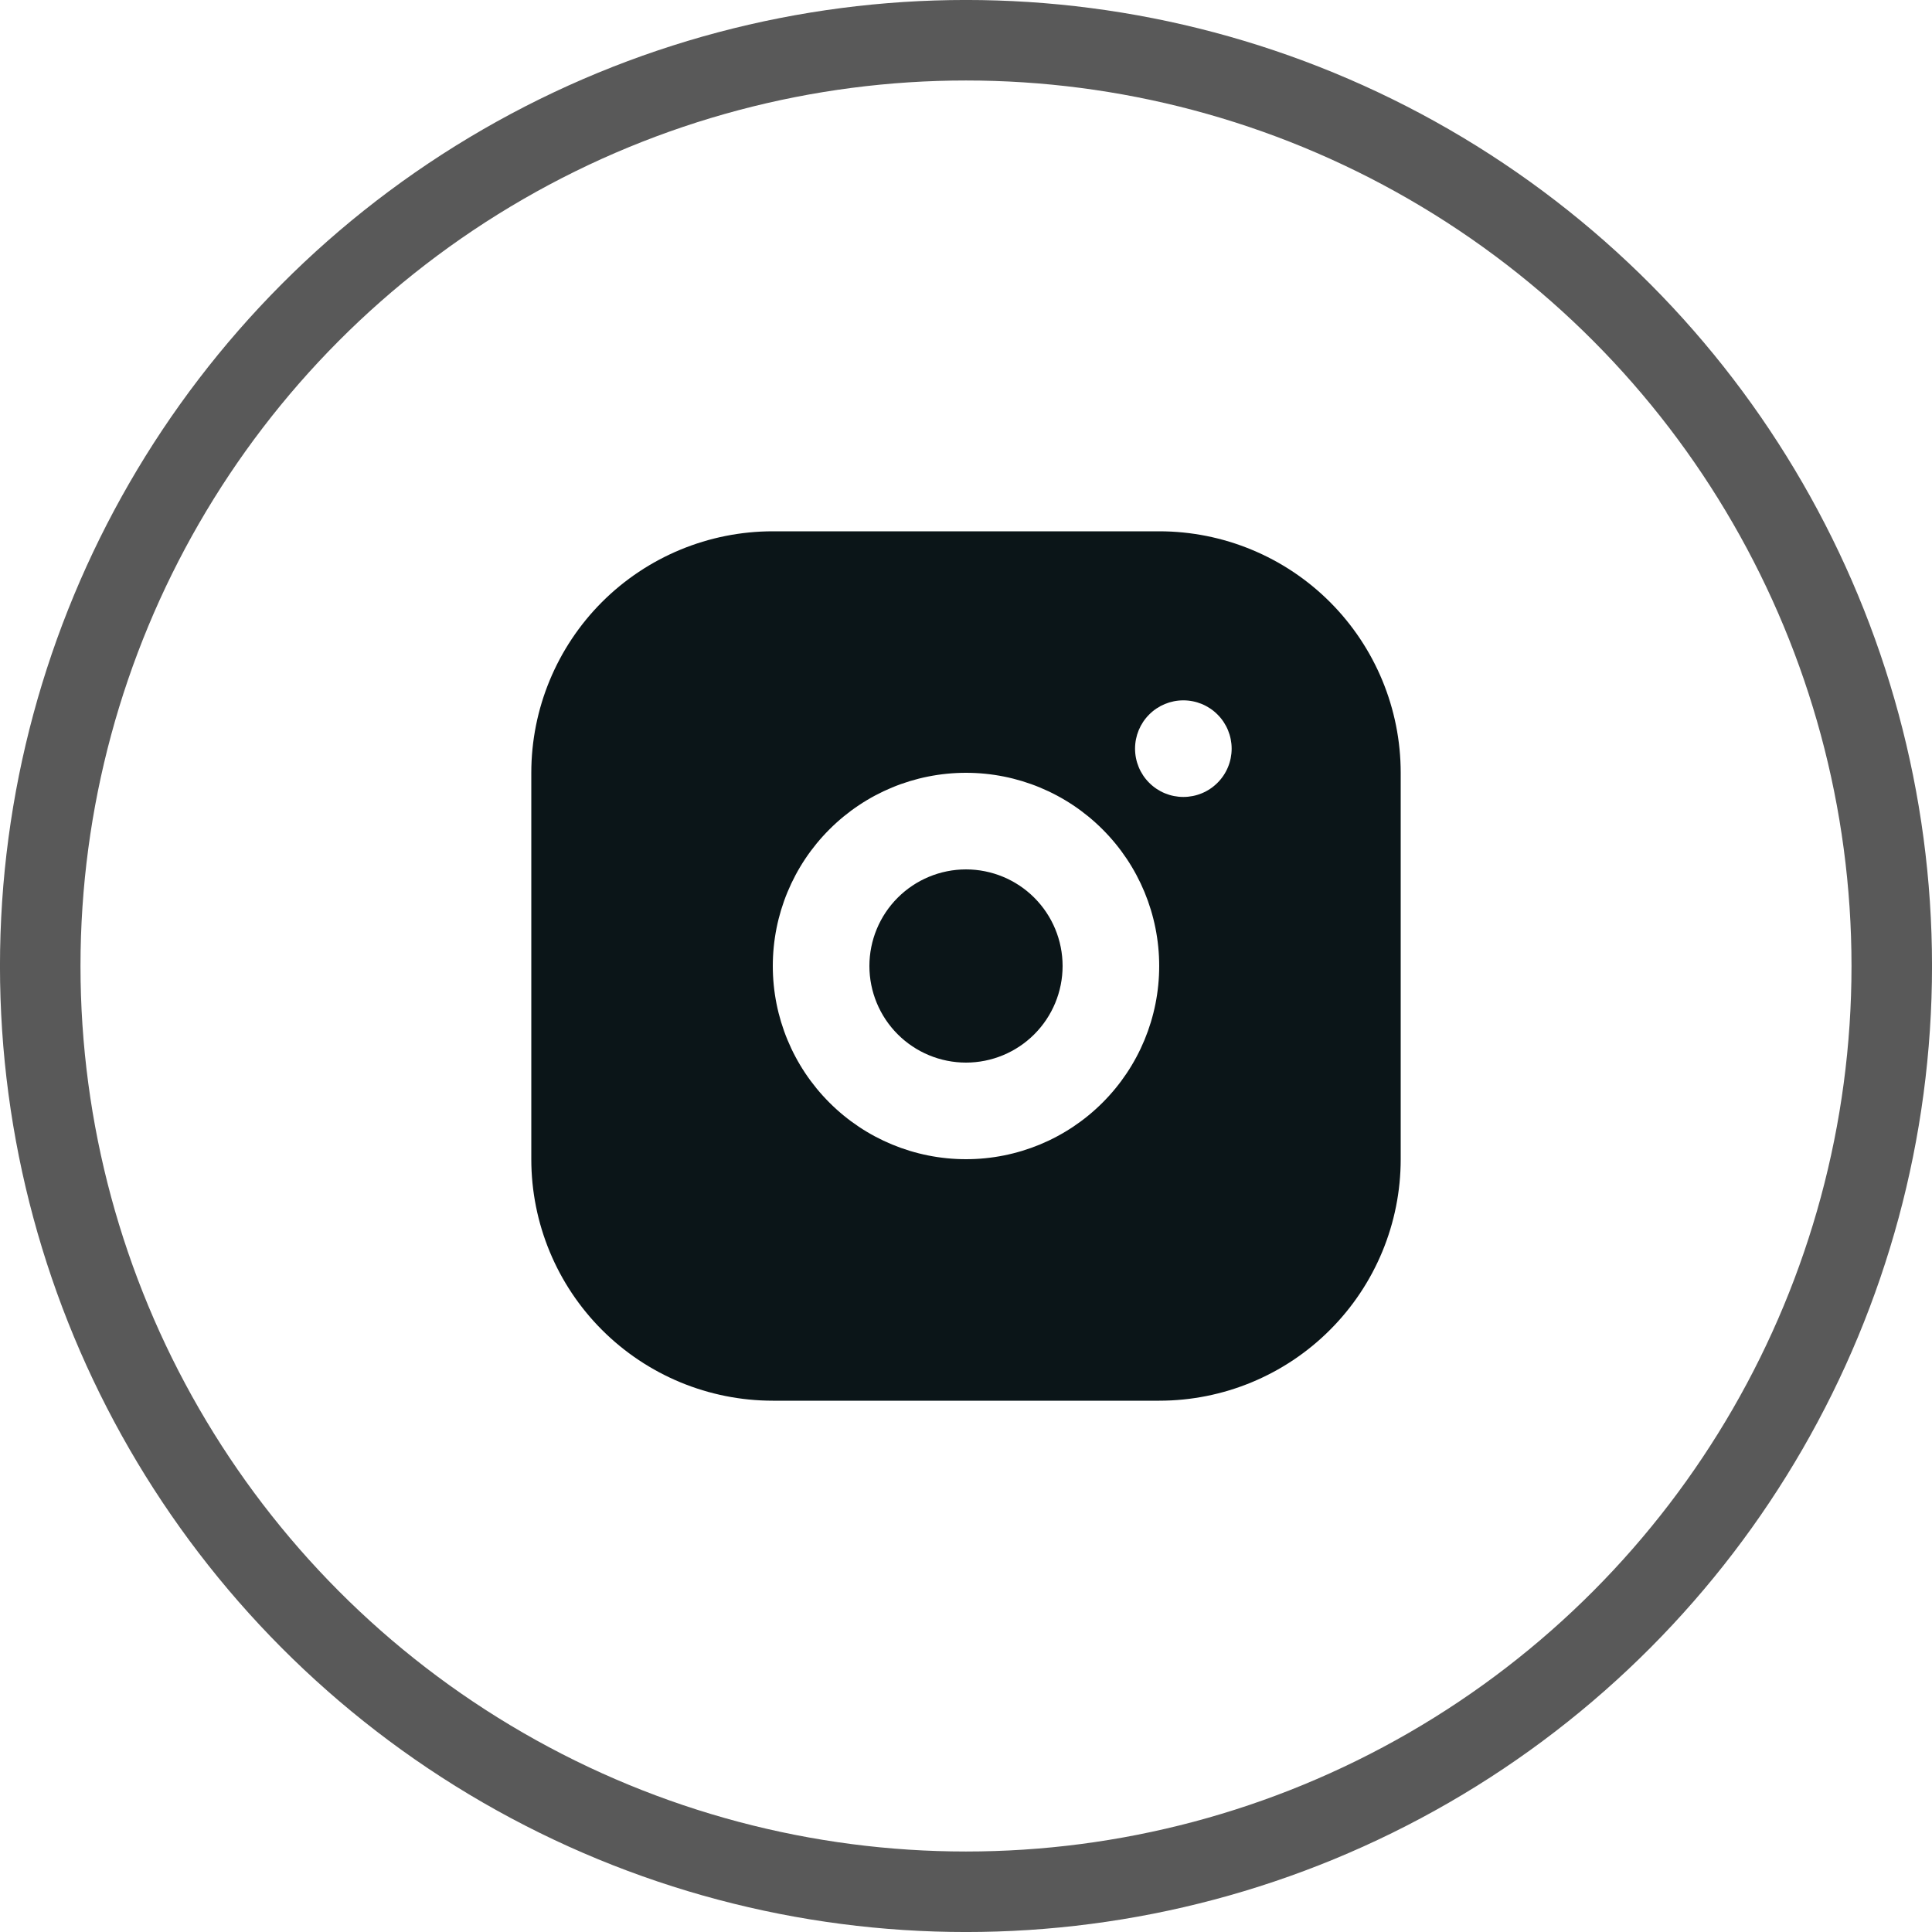
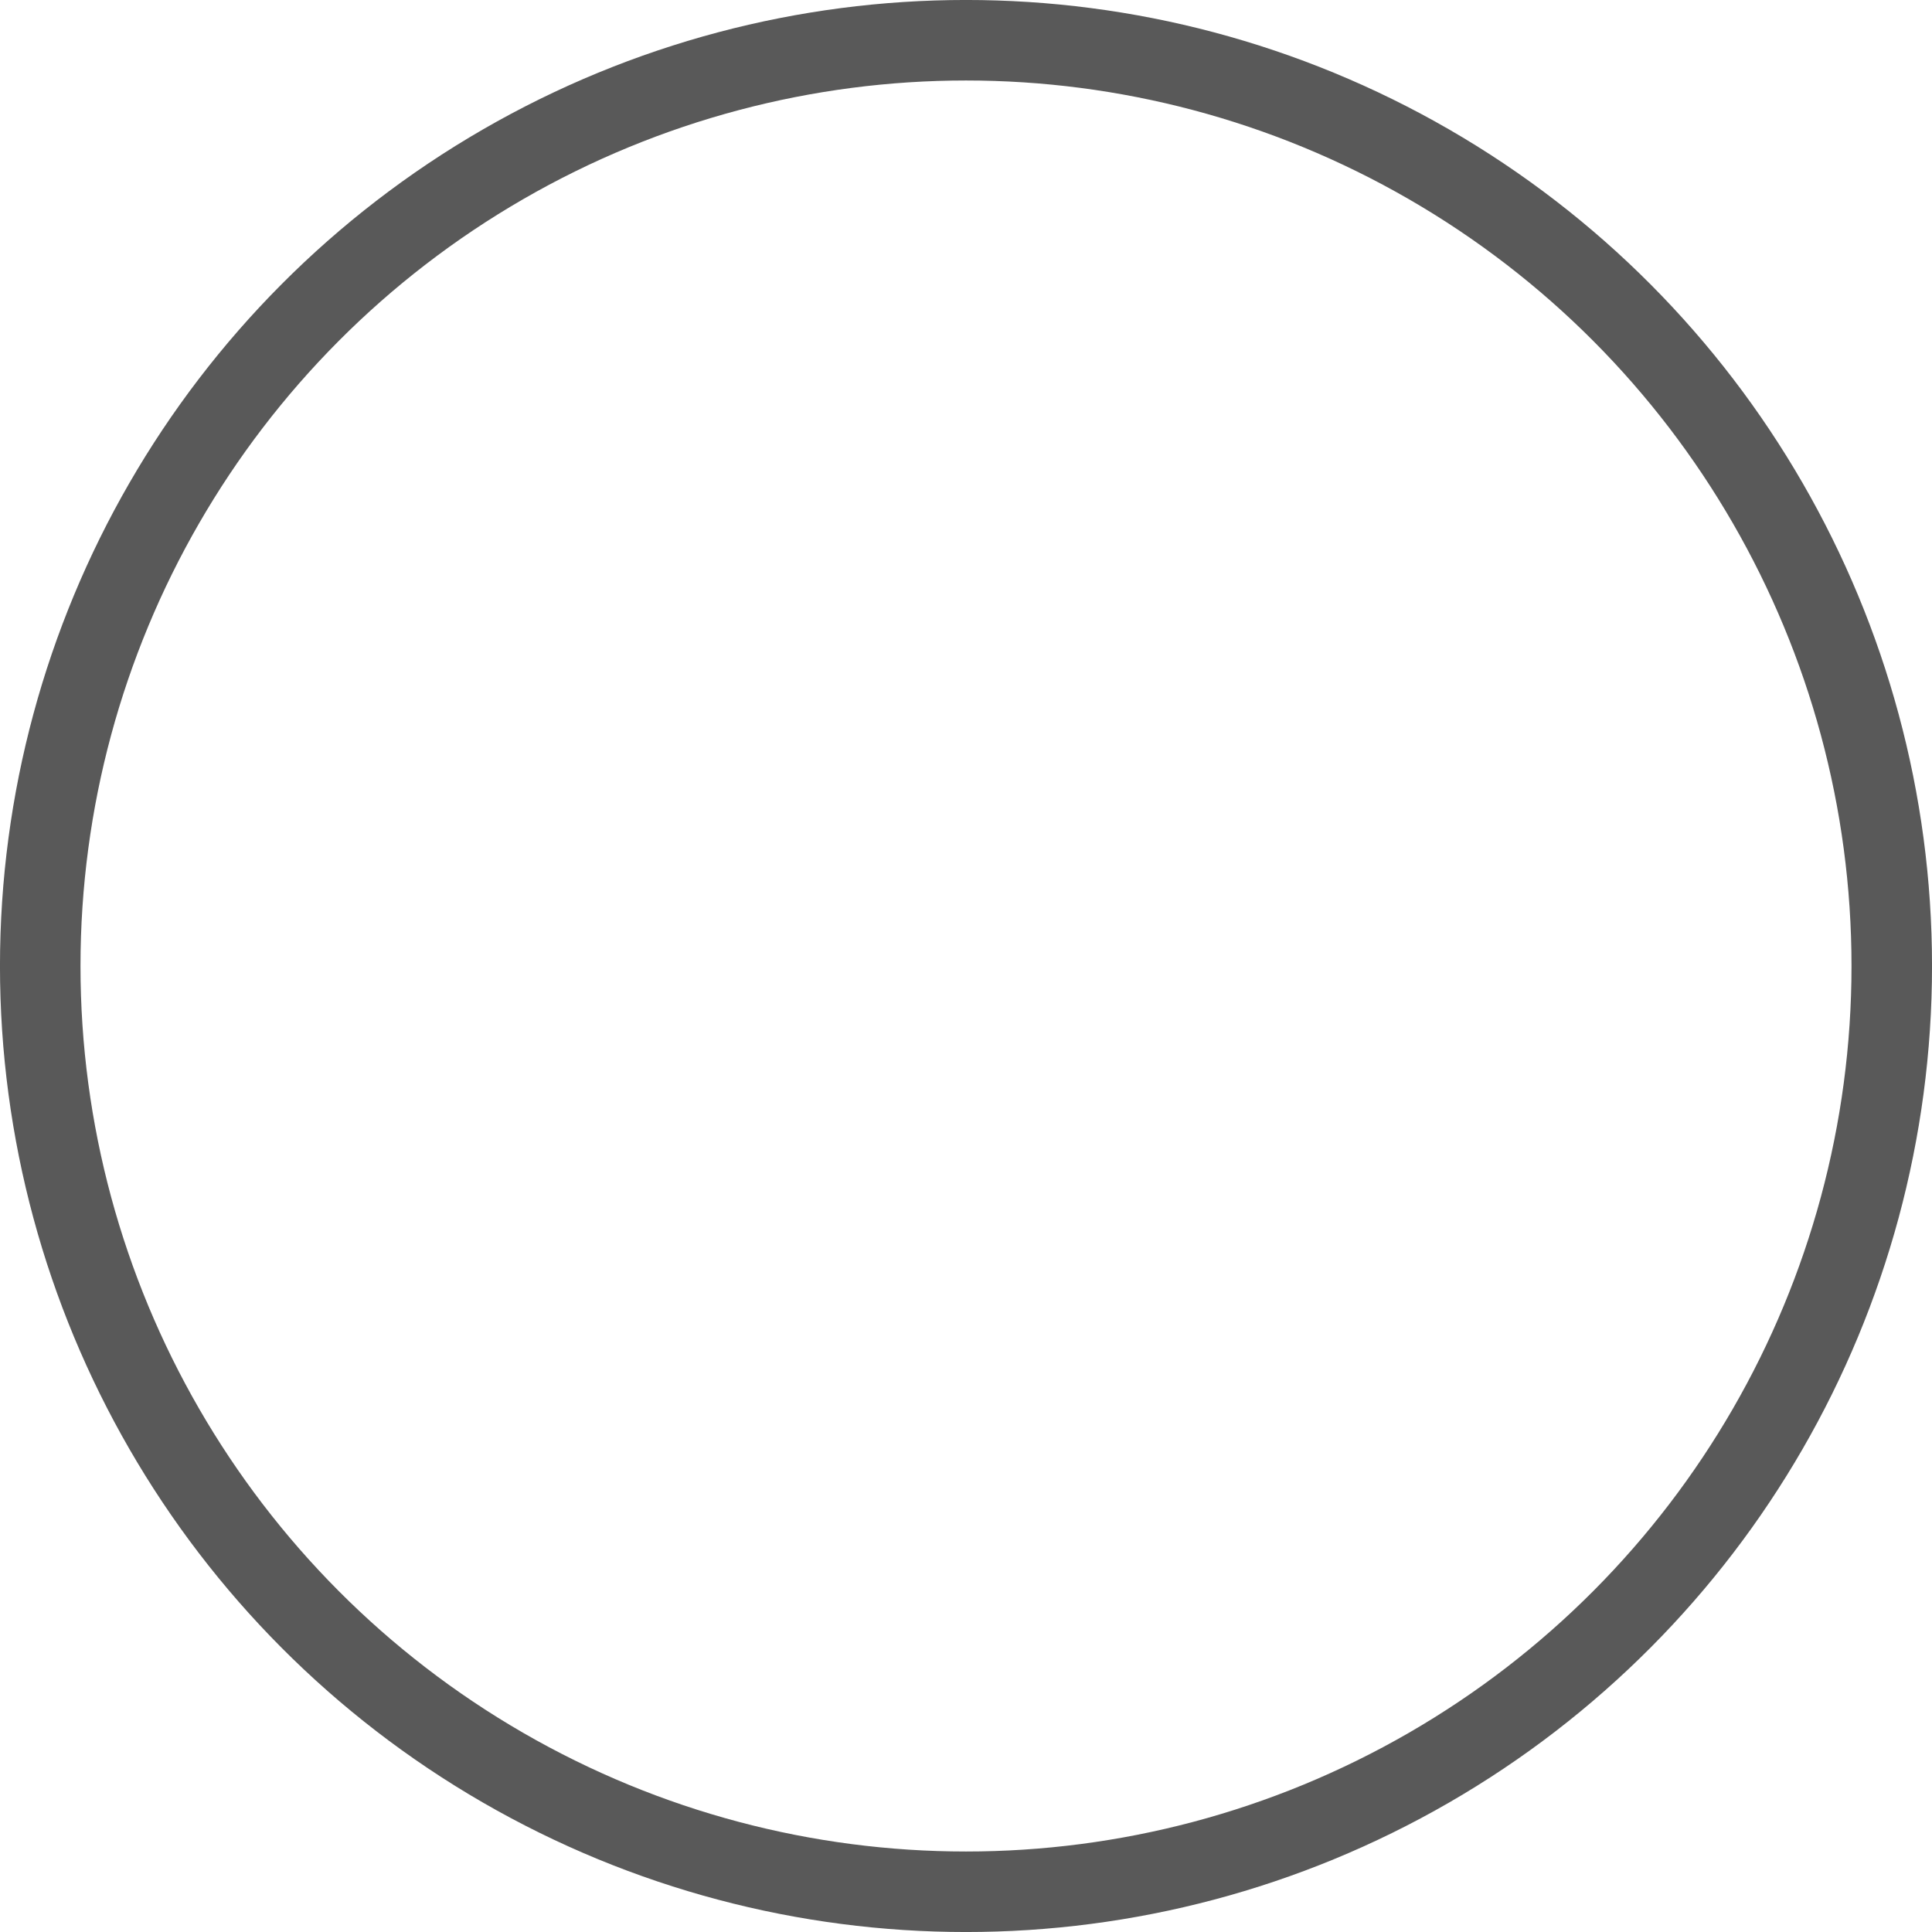
<svg xmlns="http://www.w3.org/2000/svg" width="40" height="40" viewBox="0 0 40 40" fill="none">
  <circle cx="20" cy="20" r="19.167" stroke="#595959" stroke-width="1.667" />
-   <path d="M24 11C25.326 11 26.598 11.527 27.535 12.464C28.473 13.402 29 14.674 29 16V24C29 25.326 28.473 26.598 27.535 27.535C26.598 28.473 25.326 29 24 29H16C14.674 29 13.402 28.473 12.464 27.535C11.527 26.598 11 25.326 11 24V16C11 14.674 11.527 13.402 12.464 12.464C13.402 11.527 14.674 11 16 11H24ZM20 16C18.939 16 17.922 16.421 17.172 17.172C16.421 17.922 16 18.939 16 20C16 21.061 16.421 22.078 17.172 22.828C17.922 23.579 18.939 24 20 24C21.061 24 22.078 23.579 22.828 22.828C23.579 22.078 24 21.061 24 20C24 18.939 23.579 17.922 22.828 17.172C22.078 16.421 21.061 16 20 16ZM20 18C20.53 18 21.039 18.211 21.414 18.586C21.789 18.961 22 19.47 22 20C22 20.53 21.789 21.039 21.414 21.414C21.039 21.789 20.53 22 20 22C19.47 22 18.961 21.789 18.586 21.414C18.211 21.039 18 20.53 18 20C18 19.47 18.211 18.961 18.586 18.586C18.961 18.211 19.47 18 20 18ZM24.5 14.5C24.235 14.5 23.98 14.605 23.793 14.793C23.605 14.98 23.5 15.235 23.5 15.5C23.5 15.765 23.605 16.02 23.793 16.207C23.98 16.395 24.235 16.5 24.5 16.5C24.765 16.5 25.02 16.395 25.207 16.207C25.395 16.02 25.5 15.765 25.5 15.5C25.5 15.235 25.395 14.98 25.207 14.793C25.02 14.605 24.765 14.5 24.5 14.5Z" fill="#0B1518" />
</svg>